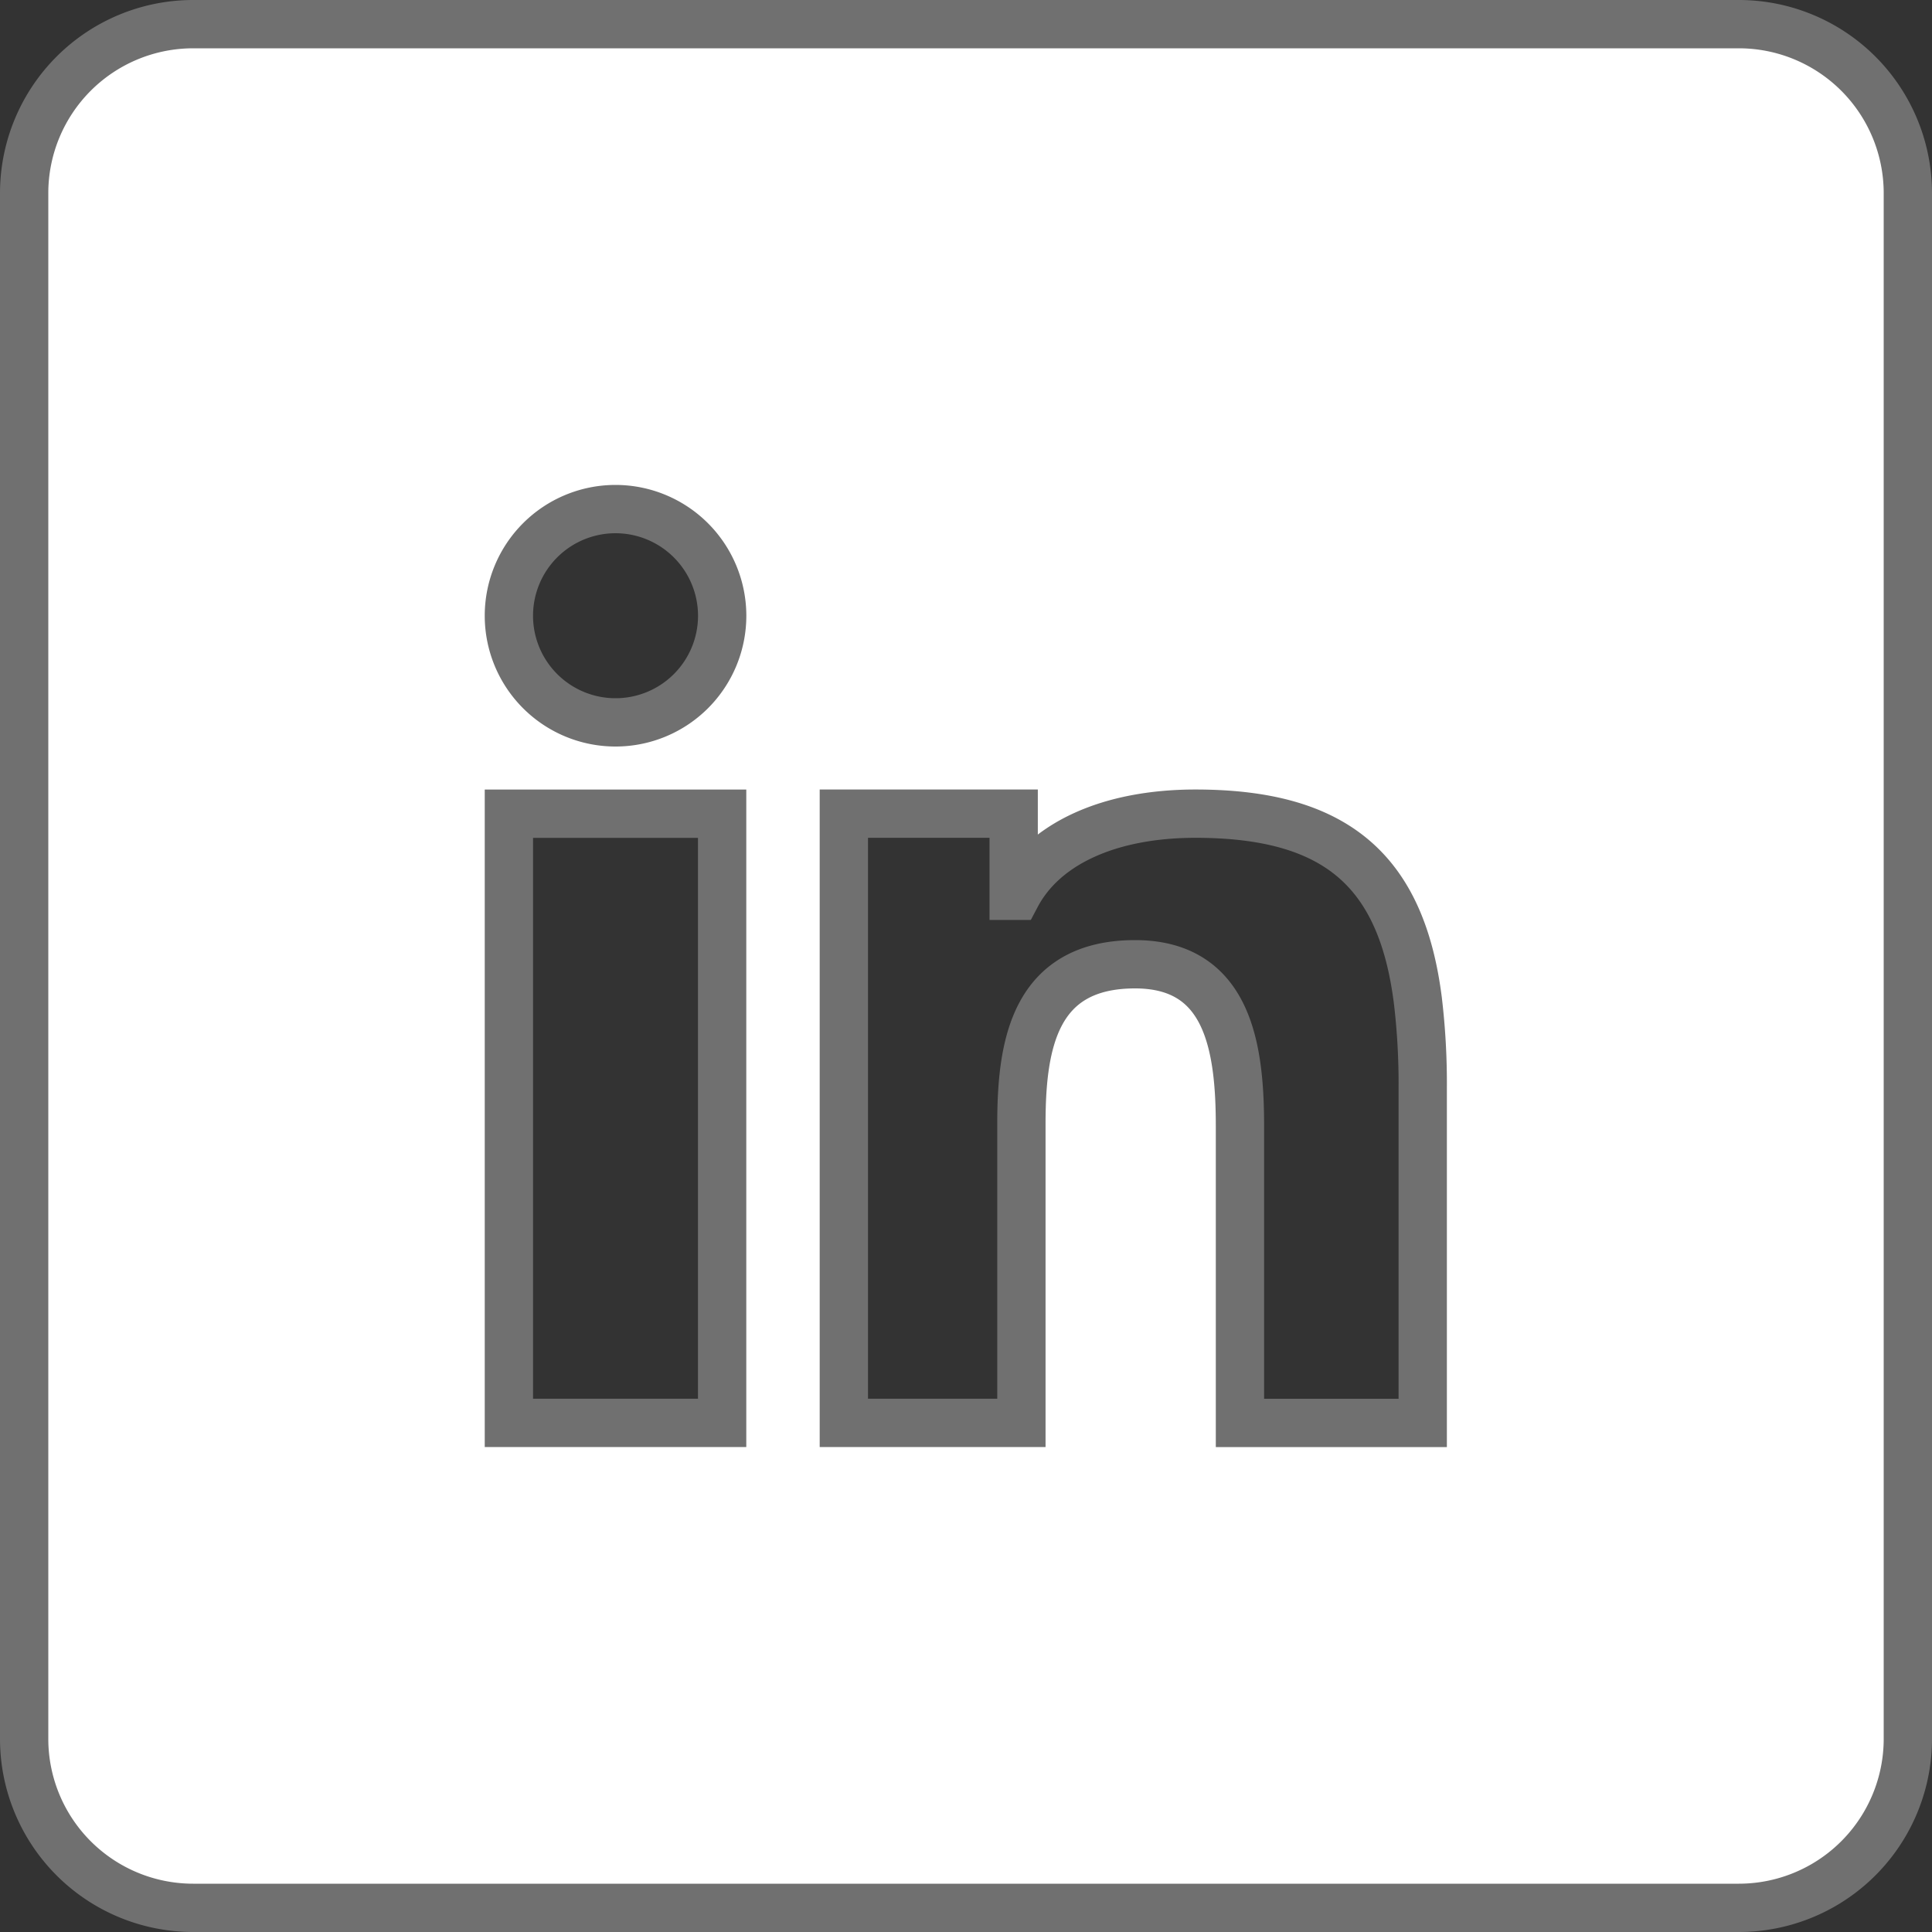
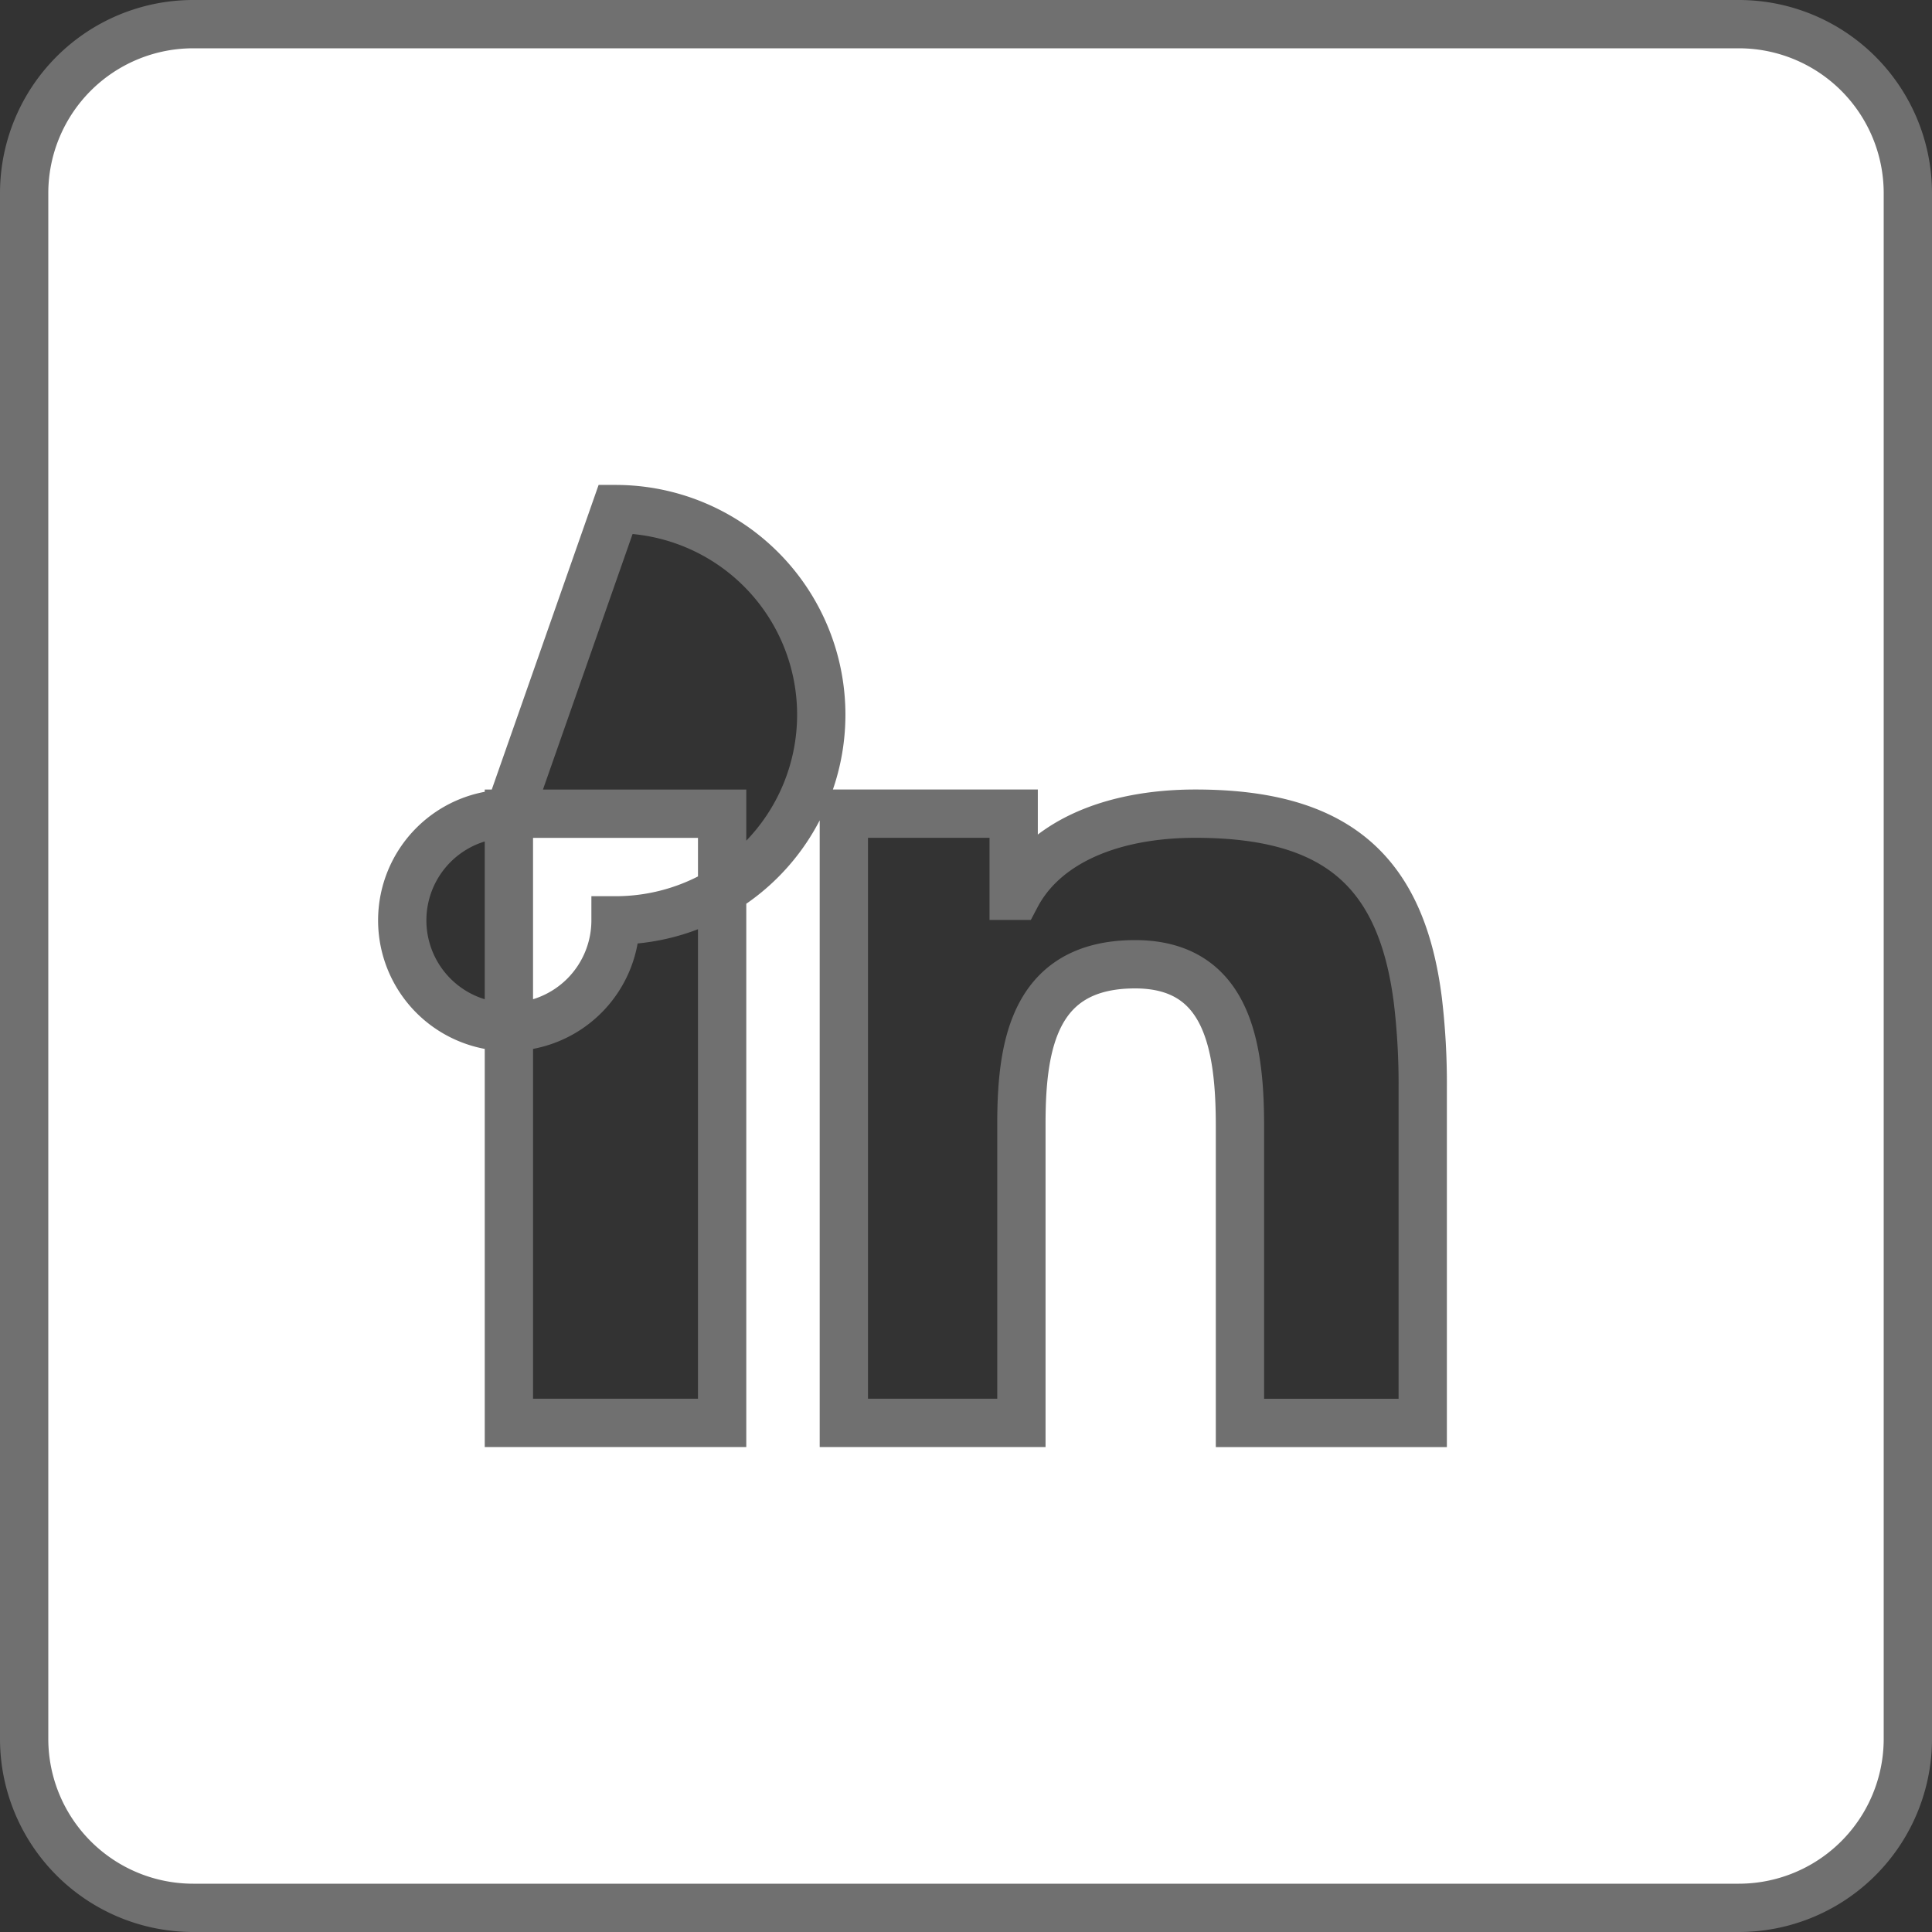
<svg xmlns="http://www.w3.org/2000/svg" width="40" height="40" viewBox="0 0 40 40">
  <rect x="0" y="0" width="40" height="40" fill="#333333" stroke="none" />
-   <path id="Differenzmenge_7" data-name="Differenzmenge 7" d="M3368,51.5h-32a3.5,3.5,0,0,1-3.5-3.5V16a3.5,3.5,0,0,1,3.5-3.5h32a3.5,3.5,0,0,1,3.5,3.5V48A3.5,3.5,0,0,1,3368,51.5Zm-12.5-19.536c1.914,0,2.172,1.694,2.172,3.351v6.145h3.784V34.528a14.559,14.559,0,0,0-.1-1.809c-.341-2.715-1.719-3.873-4.605-3.873-1.787,0-3.14.62-3.71,1.7h-.054v-1.7h-3.516V41.459h3.676V35.208C3353.154,33.6,3353.433,31.964,3355.5,31.964Zm-12.964-3.117V41.459h4.415V28.847Zm2.208-6.307a2.208,2.208,0,1,0,2.208,2.208A2.21,2.21,0,0,0,3344.748,22.54Z" transform="translate(-3332 -12)" fill="#fff" stroke="#707070" stroke-width="1" />
+   <path id="Differenzmenge_7" data-name="Differenzmenge 7" d="M3368,51.5h-32a3.5,3.5,0,0,1-3.5-3.5V16a3.5,3.5,0,0,1,3.5-3.5h32a3.5,3.5,0,0,1,3.5,3.5V48A3.5,3.5,0,0,1,3368,51.5Zm-12.5-19.536c1.914,0,2.172,1.694,2.172,3.351v6.145h3.784V34.528a14.559,14.559,0,0,0-.1-1.809c-.341-2.715-1.719-3.873-4.605-3.873-1.787,0-3.14.62-3.71,1.7h-.054v-1.7h-3.516V41.459h3.676V35.208C3353.154,33.6,3353.433,31.964,3355.5,31.964Zm-12.964-3.117V41.459h4.415V28.847Za2.208,2.208,0,1,0,2.208,2.208A2.21,2.21,0,0,0,3344.748,22.54Z" transform="translate(-3332 -12)" fill="#fff" stroke="#707070" stroke-width="1" />
</svg>